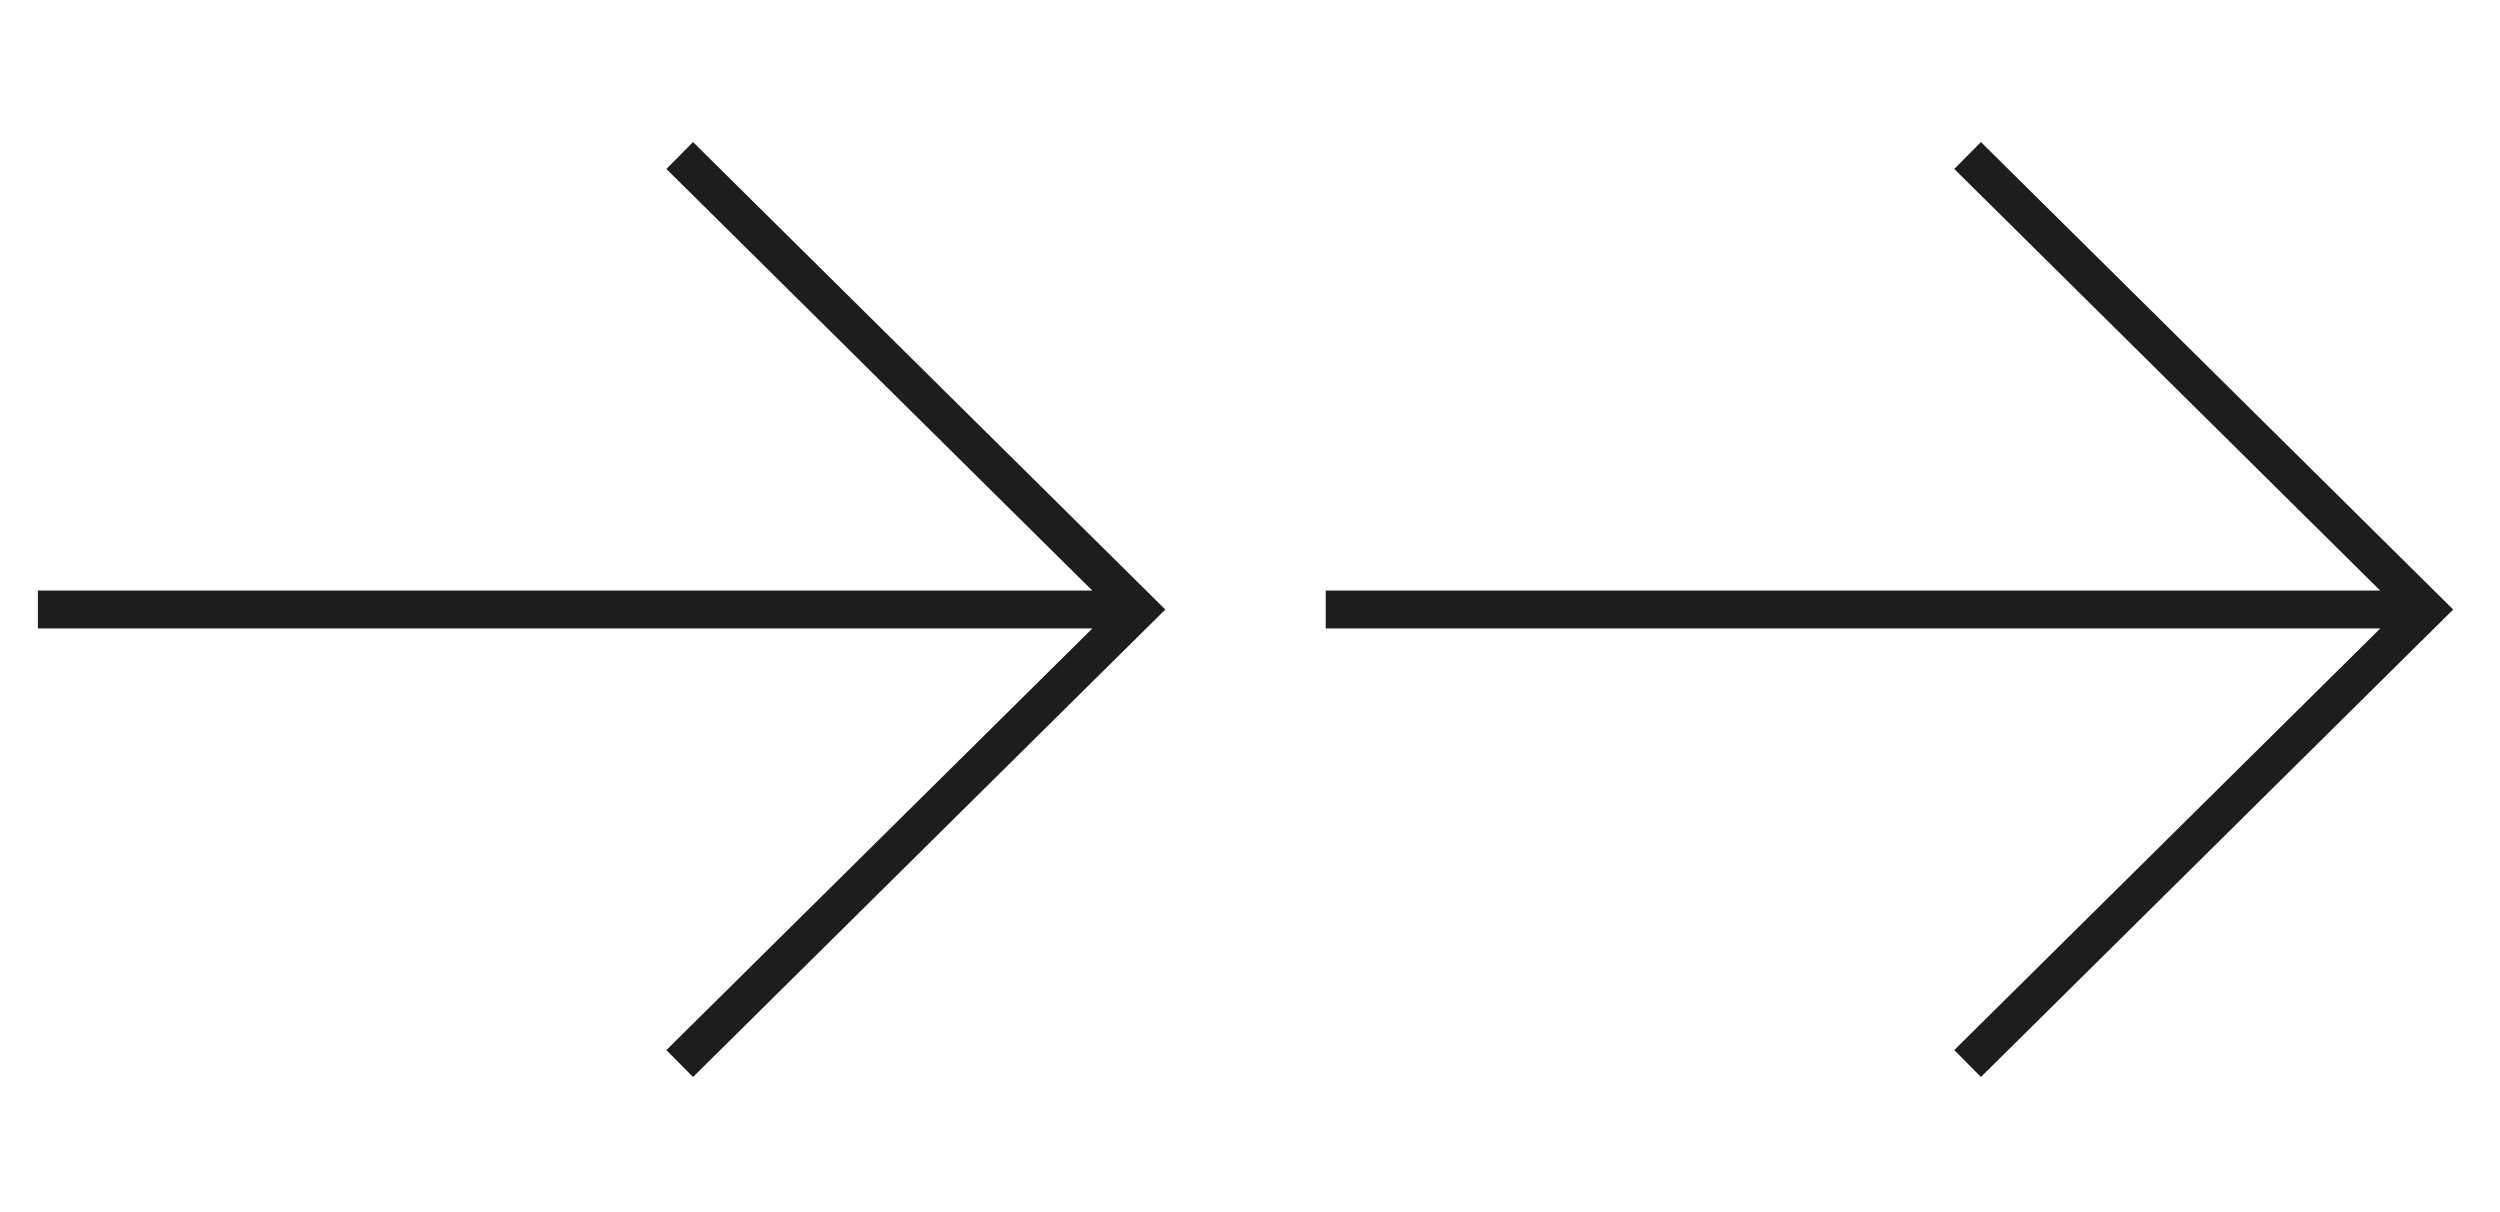
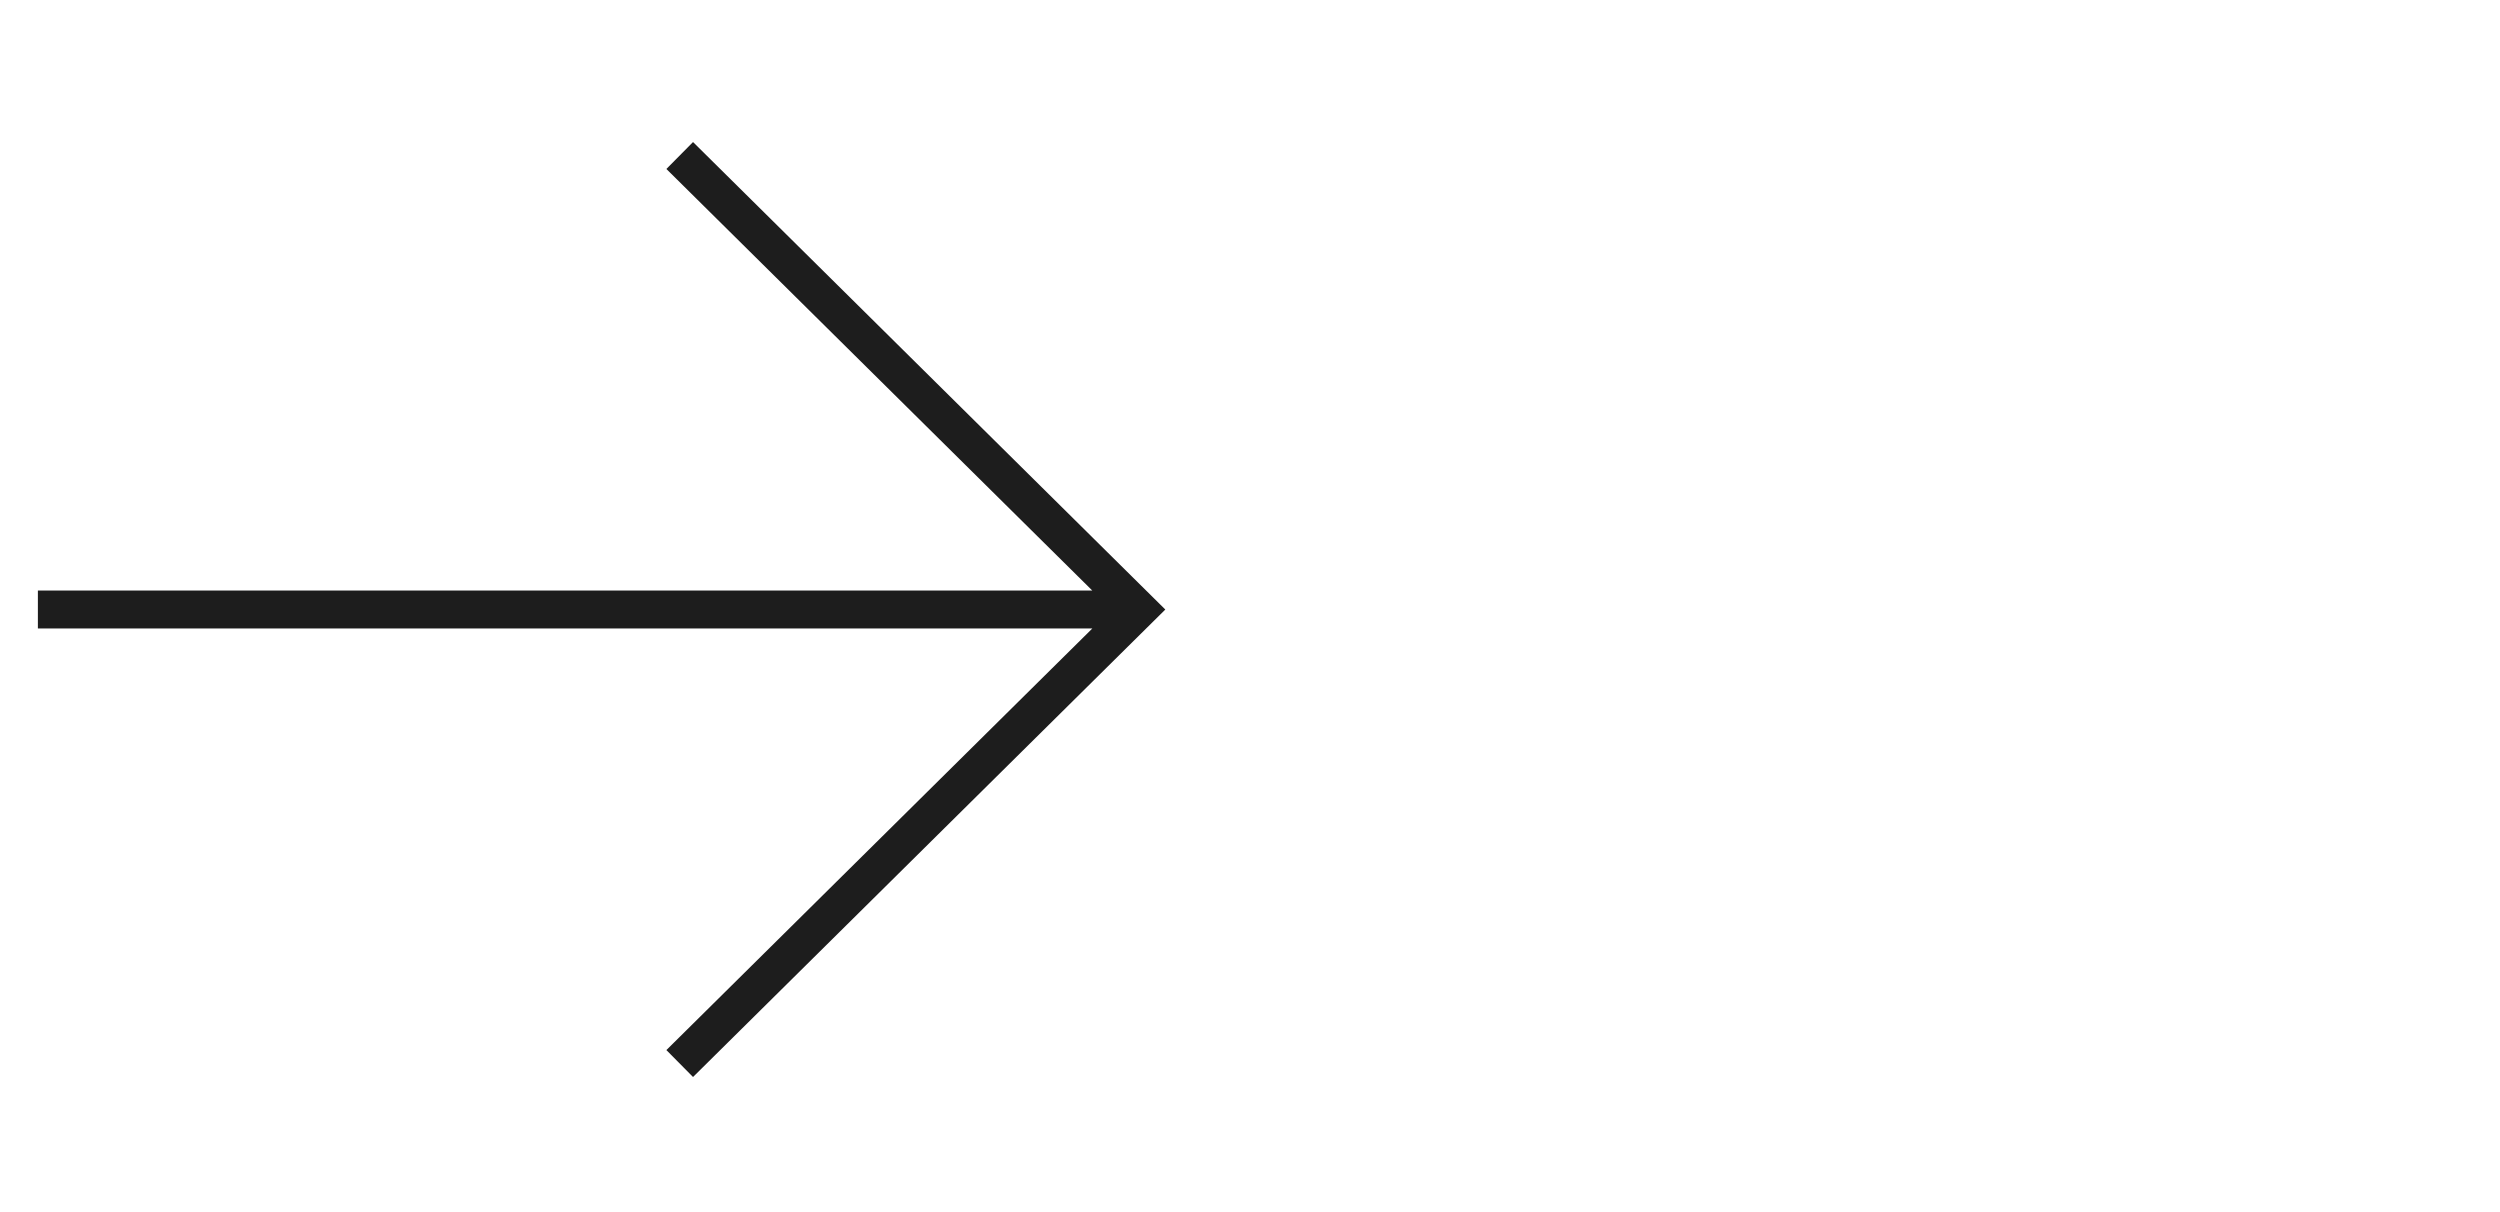
<svg xmlns="http://www.w3.org/2000/svg" width="264" height="128" viewBox="0 0 264 128" fill="none">
-   <path fill-rule="evenodd" clip-rule="evenodd" d="M115.347 62.363L70.37 17.843L73.184 15L123.057 64.367L73.184 113.731L70.37 110.888L115.355 66.363H4V62.363H115.347Z" fill="#1D1D1D" />
-   <path fill-rule="evenodd" clip-rule="evenodd" d="M251.347 62.363L206.37 17.843L209.184 15L259.057 64.367L209.184 113.731L206.37 110.888L251.355 66.363H140V62.363H251.347Z" fill="#1D1D1D" />
+   <path fill-rule="evenodd" clip-rule="evenodd" d="M115.347 62.363L70.37 17.843L73.184 15L123.057 64.367L73.184 113.731L70.37 110.888L115.355 66.363H4V62.363Z" fill="#1D1D1D" />
</svg>